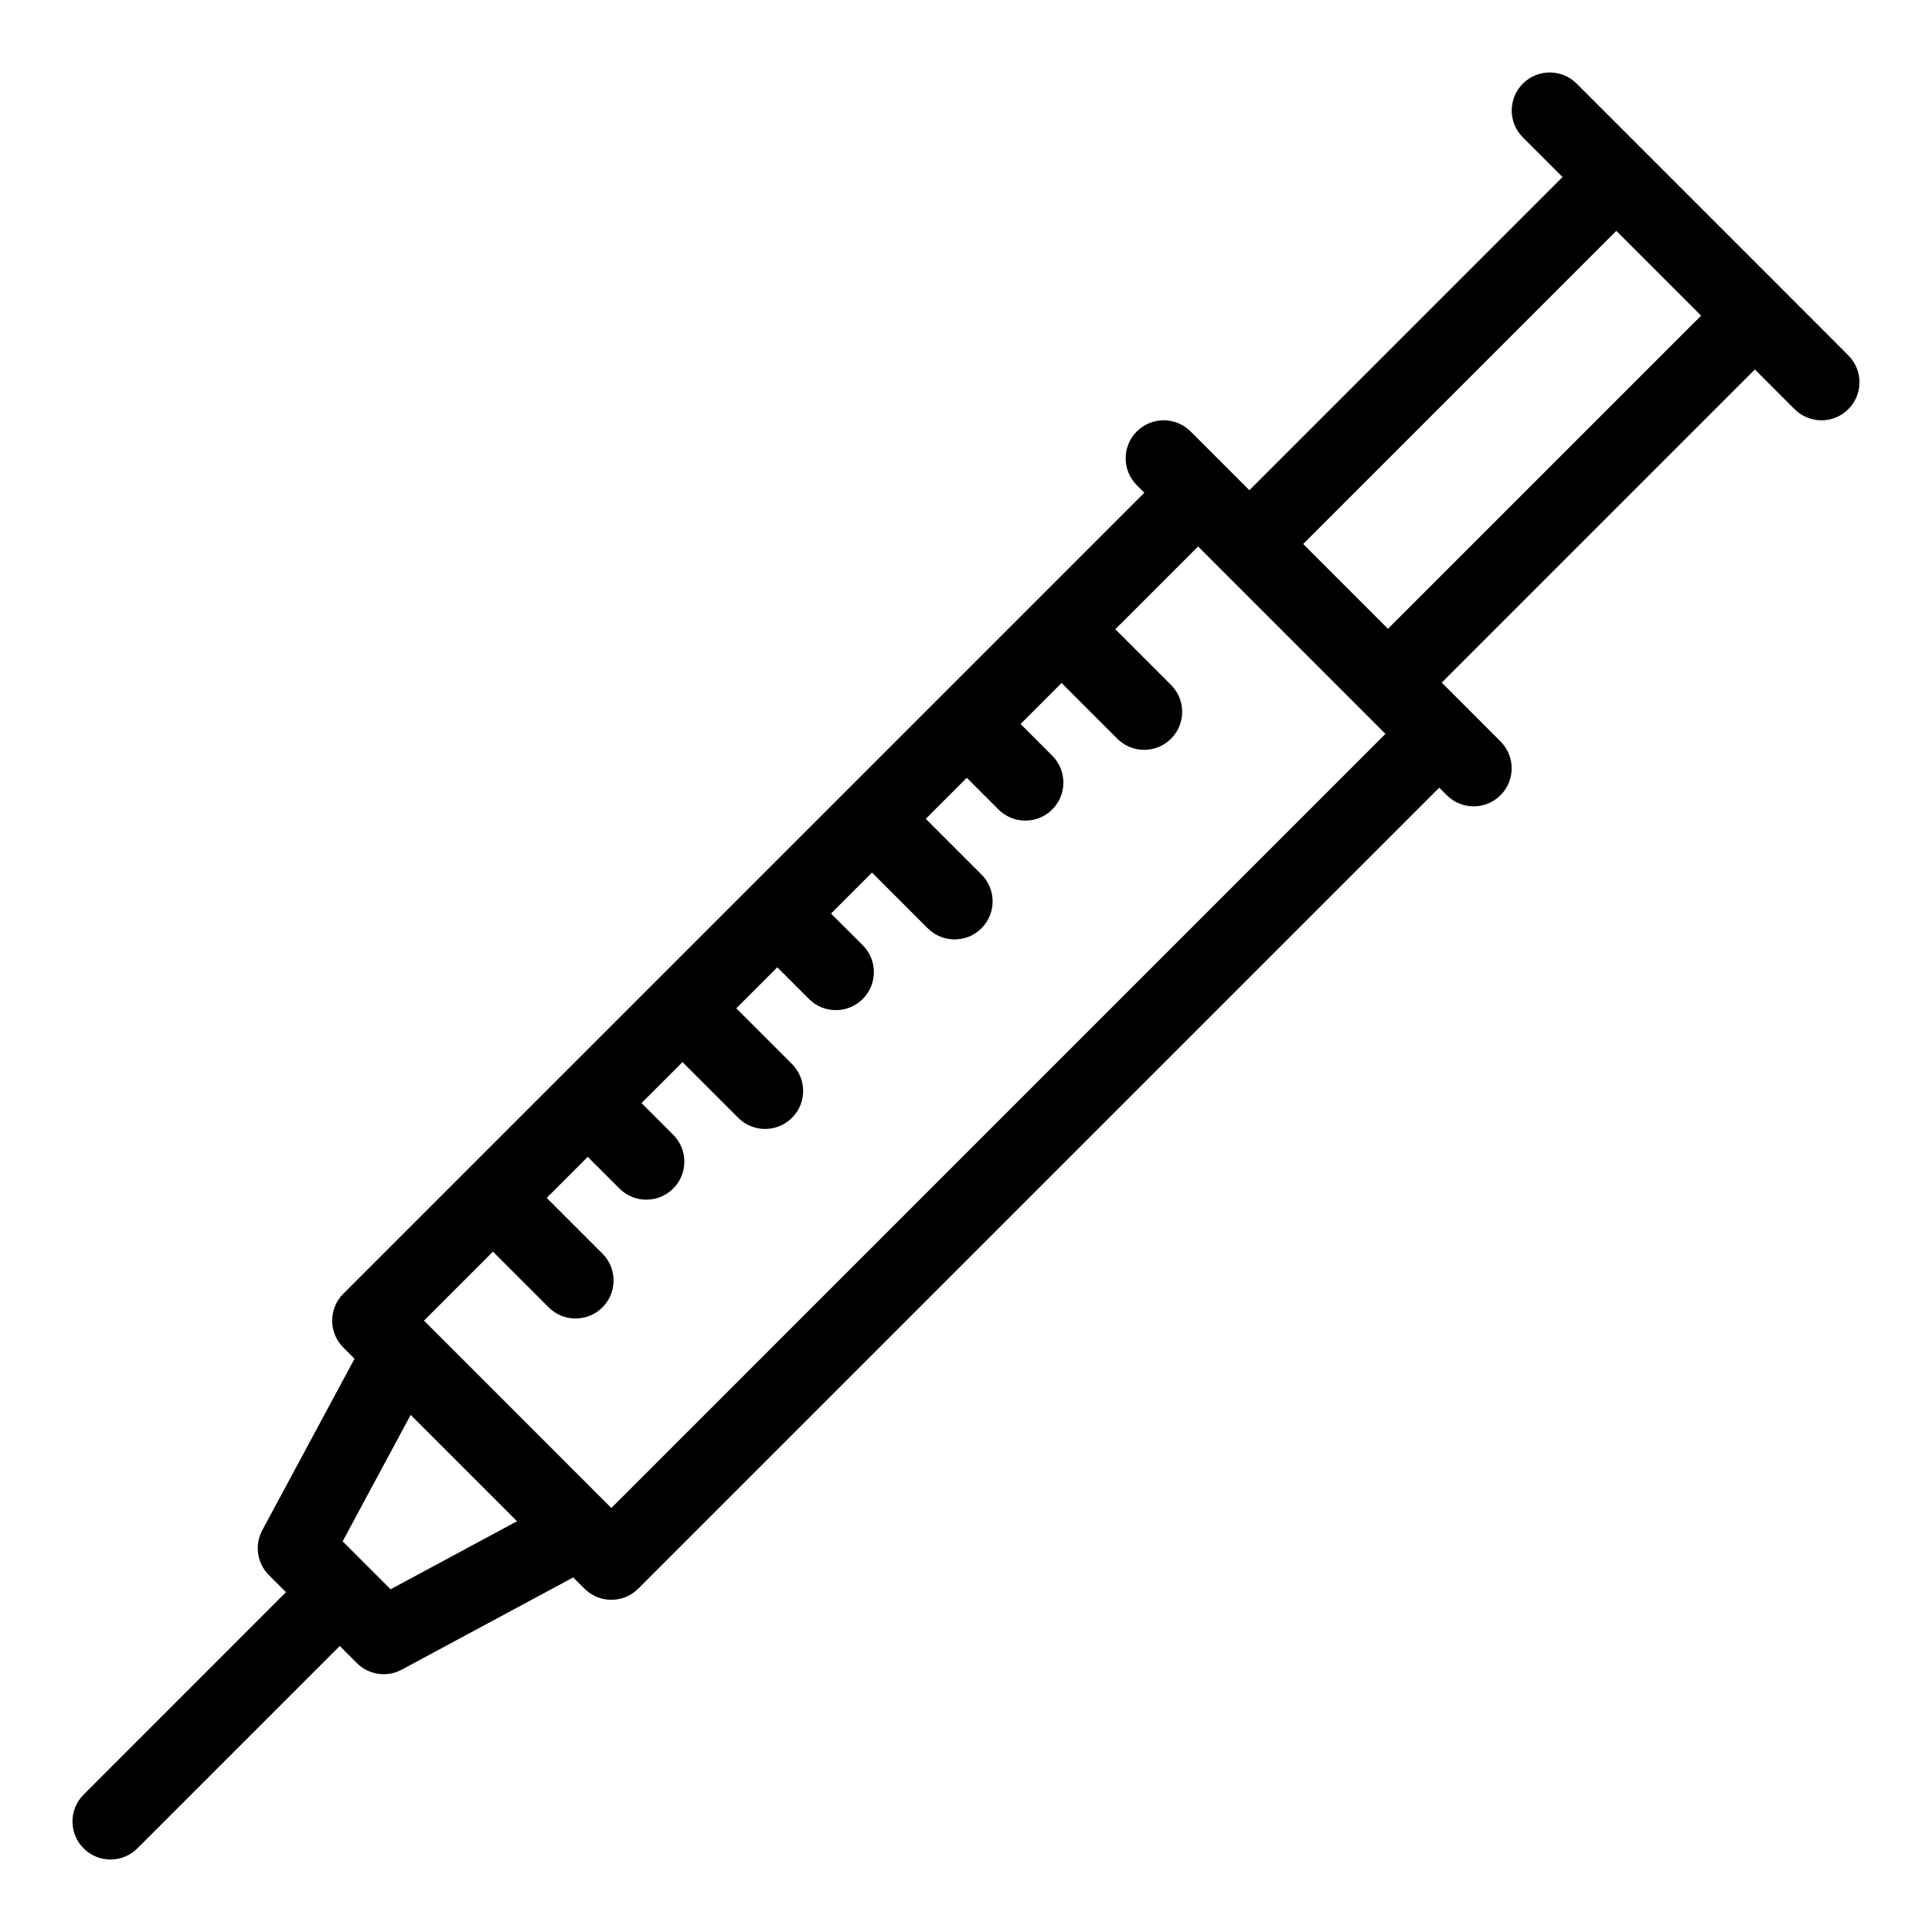
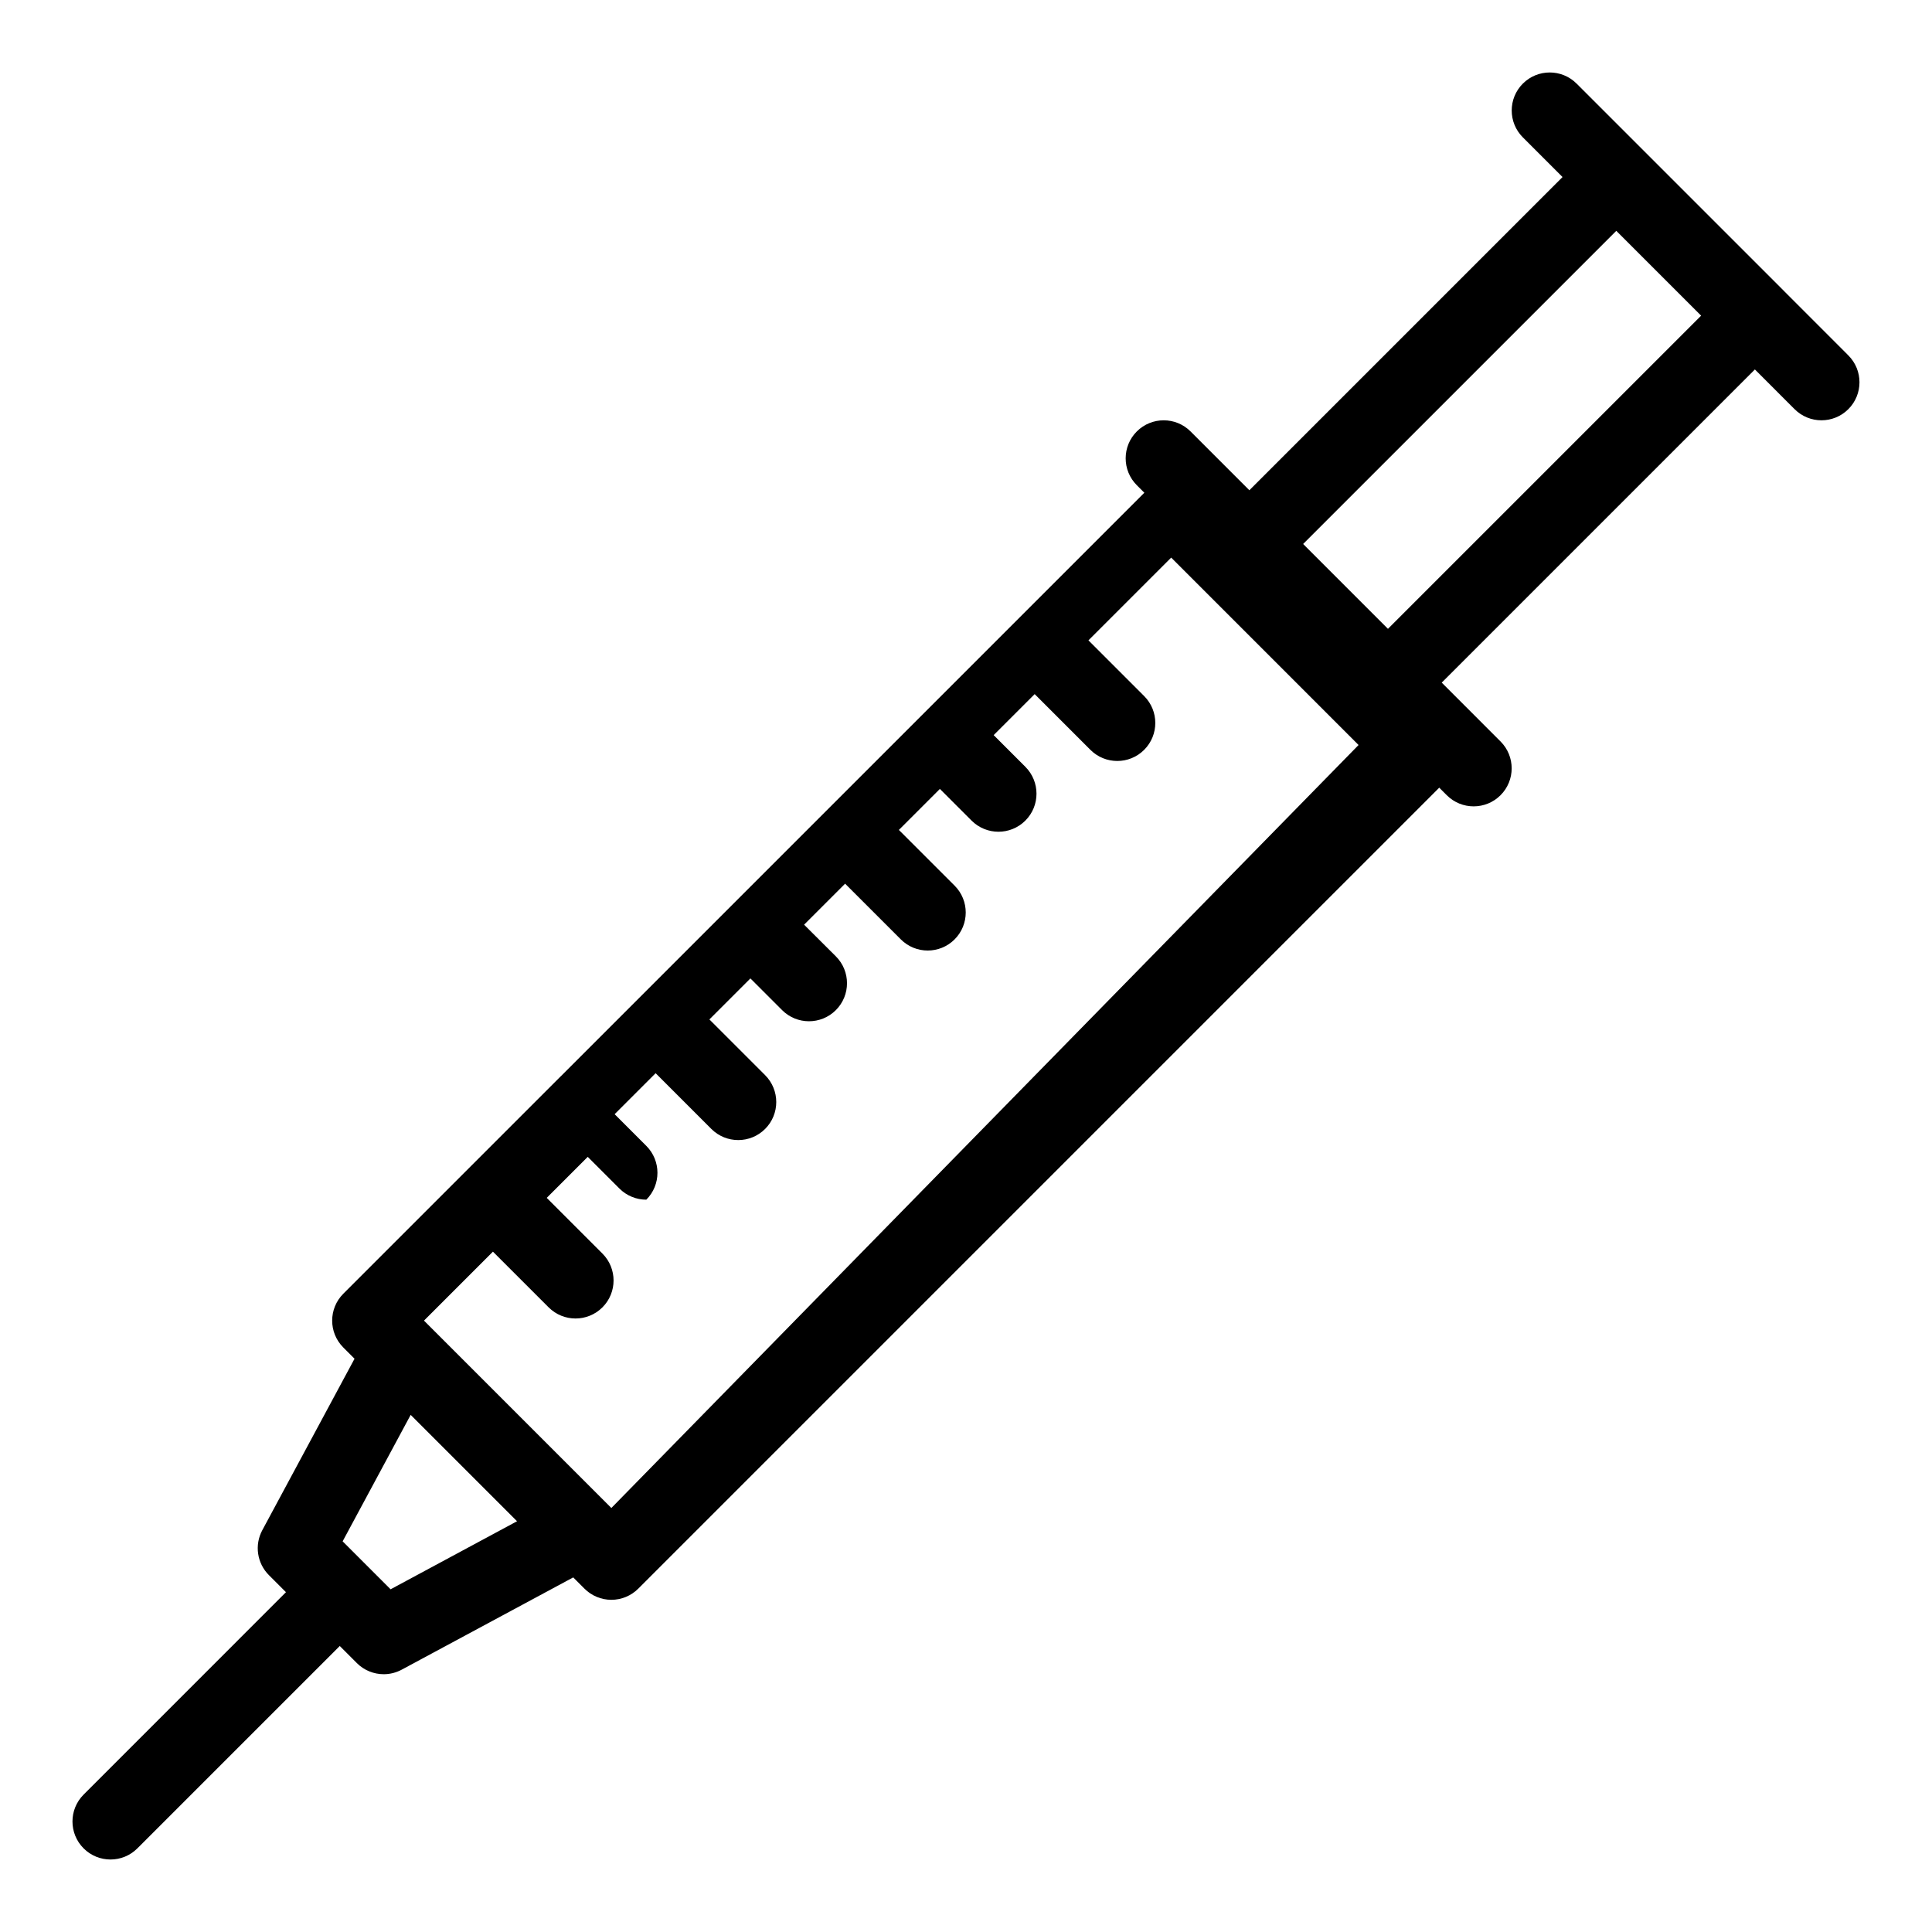
<svg xmlns="http://www.w3.org/2000/svg" fill="#000000" width="800px" height="800px" version="1.1" viewBox="144 144 512 512">
-   <path d="m616.2 220.54s-0.004-0.004-0.004-0.012l-18.367-18.363-36.012-36.008c-3.934-3.934-10.316-3.934-14.246 0-3.934 3.934-3.934 10.312 0 14.246l10.516 10.516-82.992 83-15.582-15.582c-3.93-3.934-10.316-3.934-14.246 0-3.934 3.934-3.934 10.312 0 14.246l1.996 1.996-29.055 29.055-25.109 25.113h-0.004l-25.105 25.105-0.004 0.004-25.09 25.09c-0.004 0.004-0.012 0.012-0.02 0.016-0.012 0.004-0.012 0.016-0.016 0.02l-50.199 50.203s-0.004 0.004-0.012 0.004c-0.012 0.004-0.031 0.027-0.031 0.027l-57.637 57.637c-3.934 3.934-3.934 10.312 0 14.246l2.977 2.977-24.449 45.449c-2.106 3.914-1.395 8.75 1.75 11.895l4.523 4.527-53.625 53.641c-3.934 3.934-3.934 10.312 0 14.246 1.969 1.969 4.543 2.953 7.125 2.953 2.578 0 5.16-0.984 7.125-2.953l53.633-53.629 4.523 4.523c1.934 1.941 4.516 2.953 7.129 2.953 1.629 0 3.266-0.395 4.769-1.203l45.449-24.449 2.984 2.984c1.891 1.891 4.453 2.953 7.125 2.953 2.672 0 5.234-1.062 7.125-2.953l212.27-212.27 1.996 1.996c1.965 1.969 4.543 2.953 7.125 2.953 2.578 0 5.16-0.984 7.125-2.953 3.934-3.934 3.934-10.312 0-14.246l-9.105-9.109c-0.004 0-0.004-0.004-0.012-0.012l-6.469-6.469 82.992-82.992 10.516 10.52c1.969 1.969 4.543 2.953 7.125 2.953 2.578 0 5.16-0.984 7.125-2.953 3.934-3.934 3.934-10.312 0-14.246zm-368.69 344.64-6.34-6.34c0-0.004-0.004-0.012-0.012-0.016-0.004-0.004-0.012-0.004-0.016-0.012l-6.34-6.344 18.031-33.512 28.188 28.188zm58.504-21.543-49.656-49.66 18.273-18.273 14.766 14.762c1.969 1.965 4.543 2.949 7.125 2.949 2.578 0 5.16-0.984 7.129-2.953 3.934-3.934 3.934-10.312 0-14.254l-14.762-14.762 10.867-10.867 8.395 8.395c1.969 1.969 4.551 2.953 7.129 2.953s5.152-0.984 7.125-2.949c3.934-3.934 3.934-10.312 0-14.254l-8.395-8.398 10.863-10.863 14.762 14.766c1.969 1.969 4.543 2.953 7.129 2.953 2.578 0 5.152-0.984 7.125-2.949 3.934-3.934 3.934-10.312 0-14.254l-14.766-14.766 10.867-10.867 8.398 8.398c1.965 1.969 4.543 2.953 7.125 2.953 2.578 0 5.16-0.984 7.125-2.953 3.934-3.934 3.934-10.312 0-14.246l-8.418-8.391 10.867-10.867 14.766 14.762c1.969 1.969 4.543 2.953 7.125 2.953 2.578 0 5.16-0.984 7.125-2.953 3.934-3.934 3.934-10.312 0-14.246l-14.766-14.762 10.867-10.867 8.398 8.398c1.969 1.965 4.543 2.949 7.125 2.949 2.578 0 5.16-0.984 7.129-2.953 3.934-3.934 3.934-10.312 0-14.254l-8.398-8.398 10.867-10.867 14.766 14.766c1.965 1.969 4.543 2.953 7.125 2.953 2.578 0 5.16-0.984 7.125-2.953 3.934-3.934 3.934-10.312 0-14.246l-14.766-14.766 21.93-21.93 31.535 31.535 11.656 11.664s0.004 0.004 0.012 0.012l6.453 6.453zm205.81-232.99-22.48-22.484 82.992-82.988 22.48 22.48z" />
+   <path d="m616.2 220.54s-0.004-0.004-0.004-0.012l-18.367-18.363-36.012-36.008c-3.934-3.934-10.316-3.934-14.246 0-3.934 3.934-3.934 10.312 0 14.246l10.516 10.516-82.992 83-15.582-15.582c-3.93-3.934-10.316-3.934-14.246 0-3.934 3.934-3.934 10.312 0 14.246l1.996 1.996-29.055 29.055-25.109 25.113h-0.004l-25.105 25.105-0.004 0.004-25.09 25.09c-0.004 0.004-0.012 0.012-0.02 0.016-0.012 0.004-0.012 0.016-0.016 0.02l-50.199 50.203s-0.004 0.004-0.012 0.004c-0.012 0.004-0.031 0.027-0.031 0.027l-57.637 57.637c-3.934 3.934-3.934 10.312 0 14.246l2.977 2.977-24.449 45.449c-2.106 3.914-1.395 8.75 1.75 11.895l4.523 4.527-53.625 53.641c-3.934 3.934-3.934 10.312 0 14.246 1.969 1.969 4.543 2.953 7.125 2.953 2.578 0 5.16-0.984 7.125-2.953l53.633-53.629 4.523 4.523c1.934 1.941 4.516 2.953 7.129 2.953 1.629 0 3.266-0.395 4.769-1.203l45.449-24.449 2.984 2.984c1.891 1.891 4.453 2.953 7.125 2.953 2.672 0 5.234-1.062 7.125-2.953l212.27-212.27 1.996 1.996c1.965 1.969 4.543 2.953 7.125 2.953 2.578 0 5.16-0.984 7.125-2.953 3.934-3.934 3.934-10.312 0-14.246l-9.105-9.109c-0.004 0-0.004-0.004-0.012-0.012l-6.469-6.469 82.992-82.992 10.516 10.52c1.969 1.969 4.543 2.953 7.125 2.953 2.578 0 5.16-0.984 7.125-2.953 3.934-3.934 3.934-10.312 0-14.246zm-368.69 344.64-6.34-6.34c0-0.004-0.004-0.012-0.012-0.016-0.004-0.004-0.012-0.004-0.016-0.012l-6.34-6.344 18.031-33.512 28.188 28.188zm58.504-21.543-49.656-49.66 18.273-18.273 14.766 14.762c1.969 1.965 4.543 2.949 7.125 2.949 2.578 0 5.16-0.984 7.129-2.953 3.934-3.934 3.934-10.312 0-14.254l-14.762-14.762 10.867-10.867 8.395 8.395c1.969 1.969 4.551 2.953 7.129 2.953c3.934-3.934 3.934-10.312 0-14.254l-8.395-8.398 10.863-10.863 14.762 14.766c1.969 1.969 4.543 2.953 7.129 2.953 2.578 0 5.152-0.984 7.125-2.949 3.934-3.934 3.934-10.312 0-14.254l-14.766-14.766 10.867-10.867 8.398 8.398c1.965 1.969 4.543 2.953 7.125 2.953 2.578 0 5.16-0.984 7.125-2.953 3.934-3.934 3.934-10.312 0-14.246l-8.418-8.391 10.867-10.867 14.766 14.762c1.969 1.969 4.543 2.953 7.125 2.953 2.578 0 5.16-0.984 7.125-2.953 3.934-3.934 3.934-10.312 0-14.246l-14.766-14.762 10.867-10.867 8.398 8.398c1.969 1.965 4.543 2.949 7.125 2.949 2.578 0 5.16-0.984 7.129-2.953 3.934-3.934 3.934-10.312 0-14.254l-8.398-8.398 10.867-10.867 14.766 14.766c1.965 1.969 4.543 2.953 7.125 2.953 2.578 0 5.16-0.984 7.125-2.953 3.934-3.934 3.934-10.312 0-14.246l-14.766-14.766 21.93-21.93 31.535 31.535 11.656 11.664s0.004 0.004 0.012 0.012l6.453 6.453zm205.81-232.99-22.48-22.484 82.992-82.988 22.48 22.48z" />
</svg>